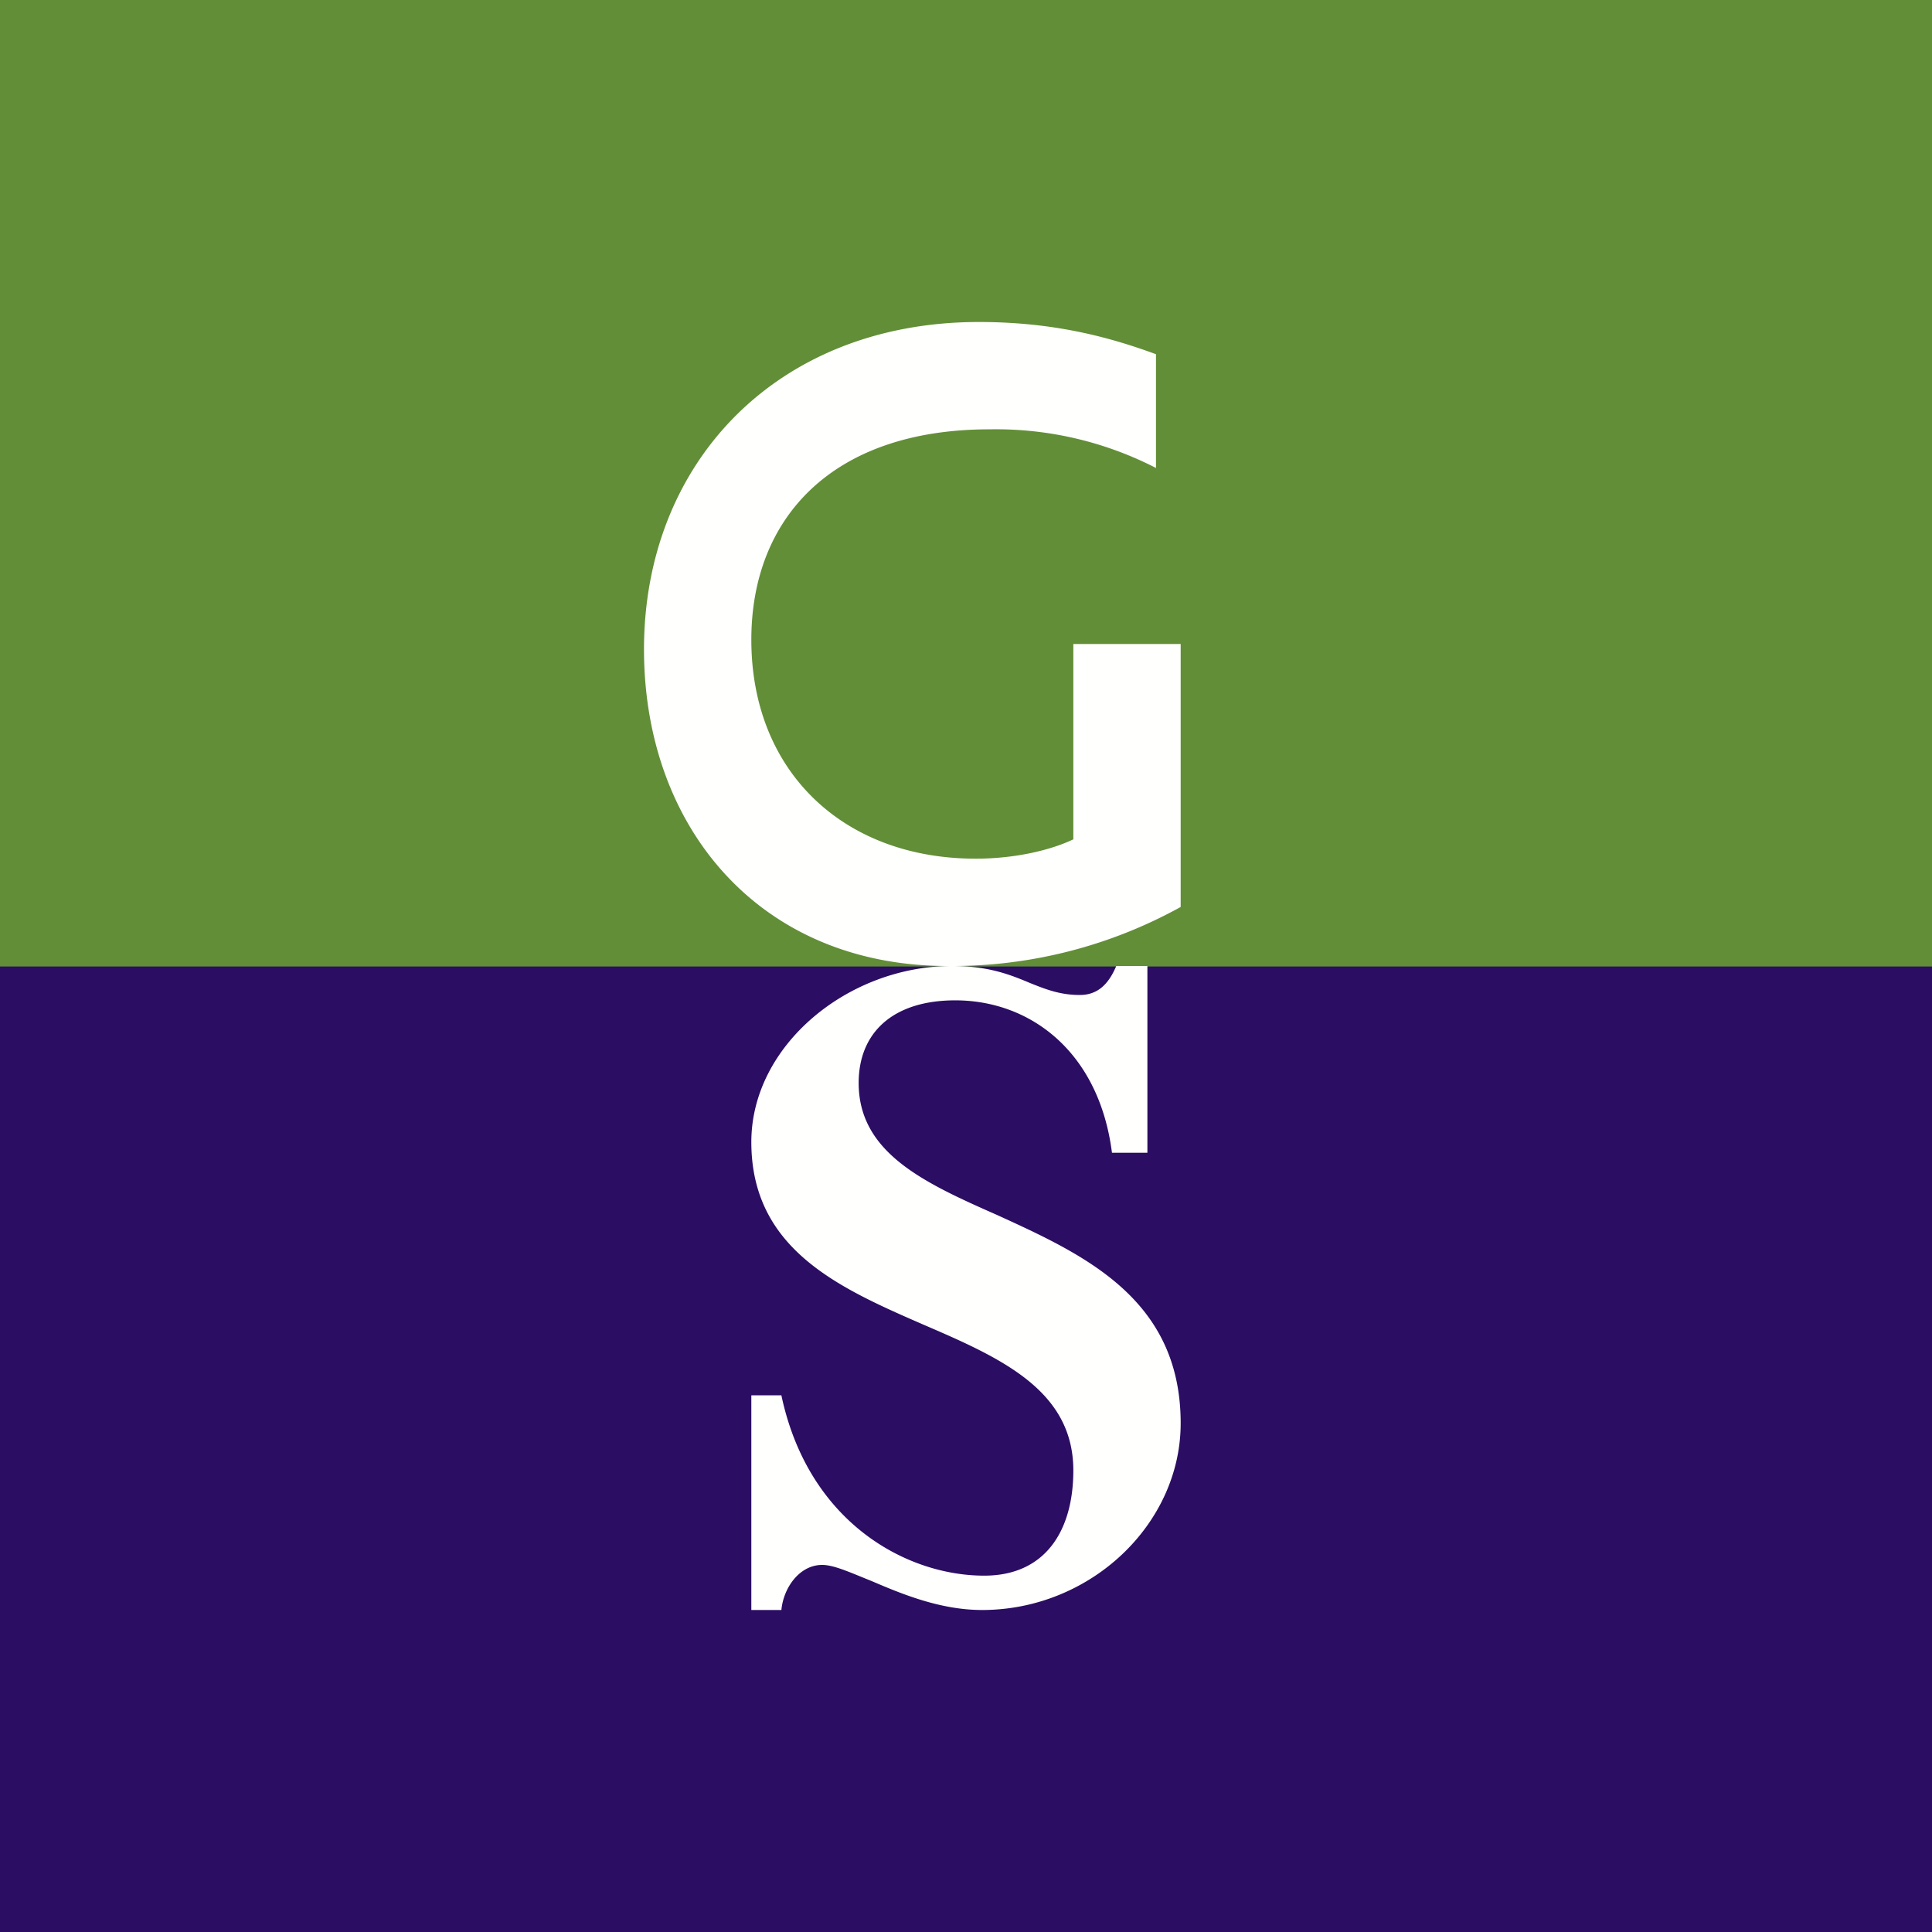
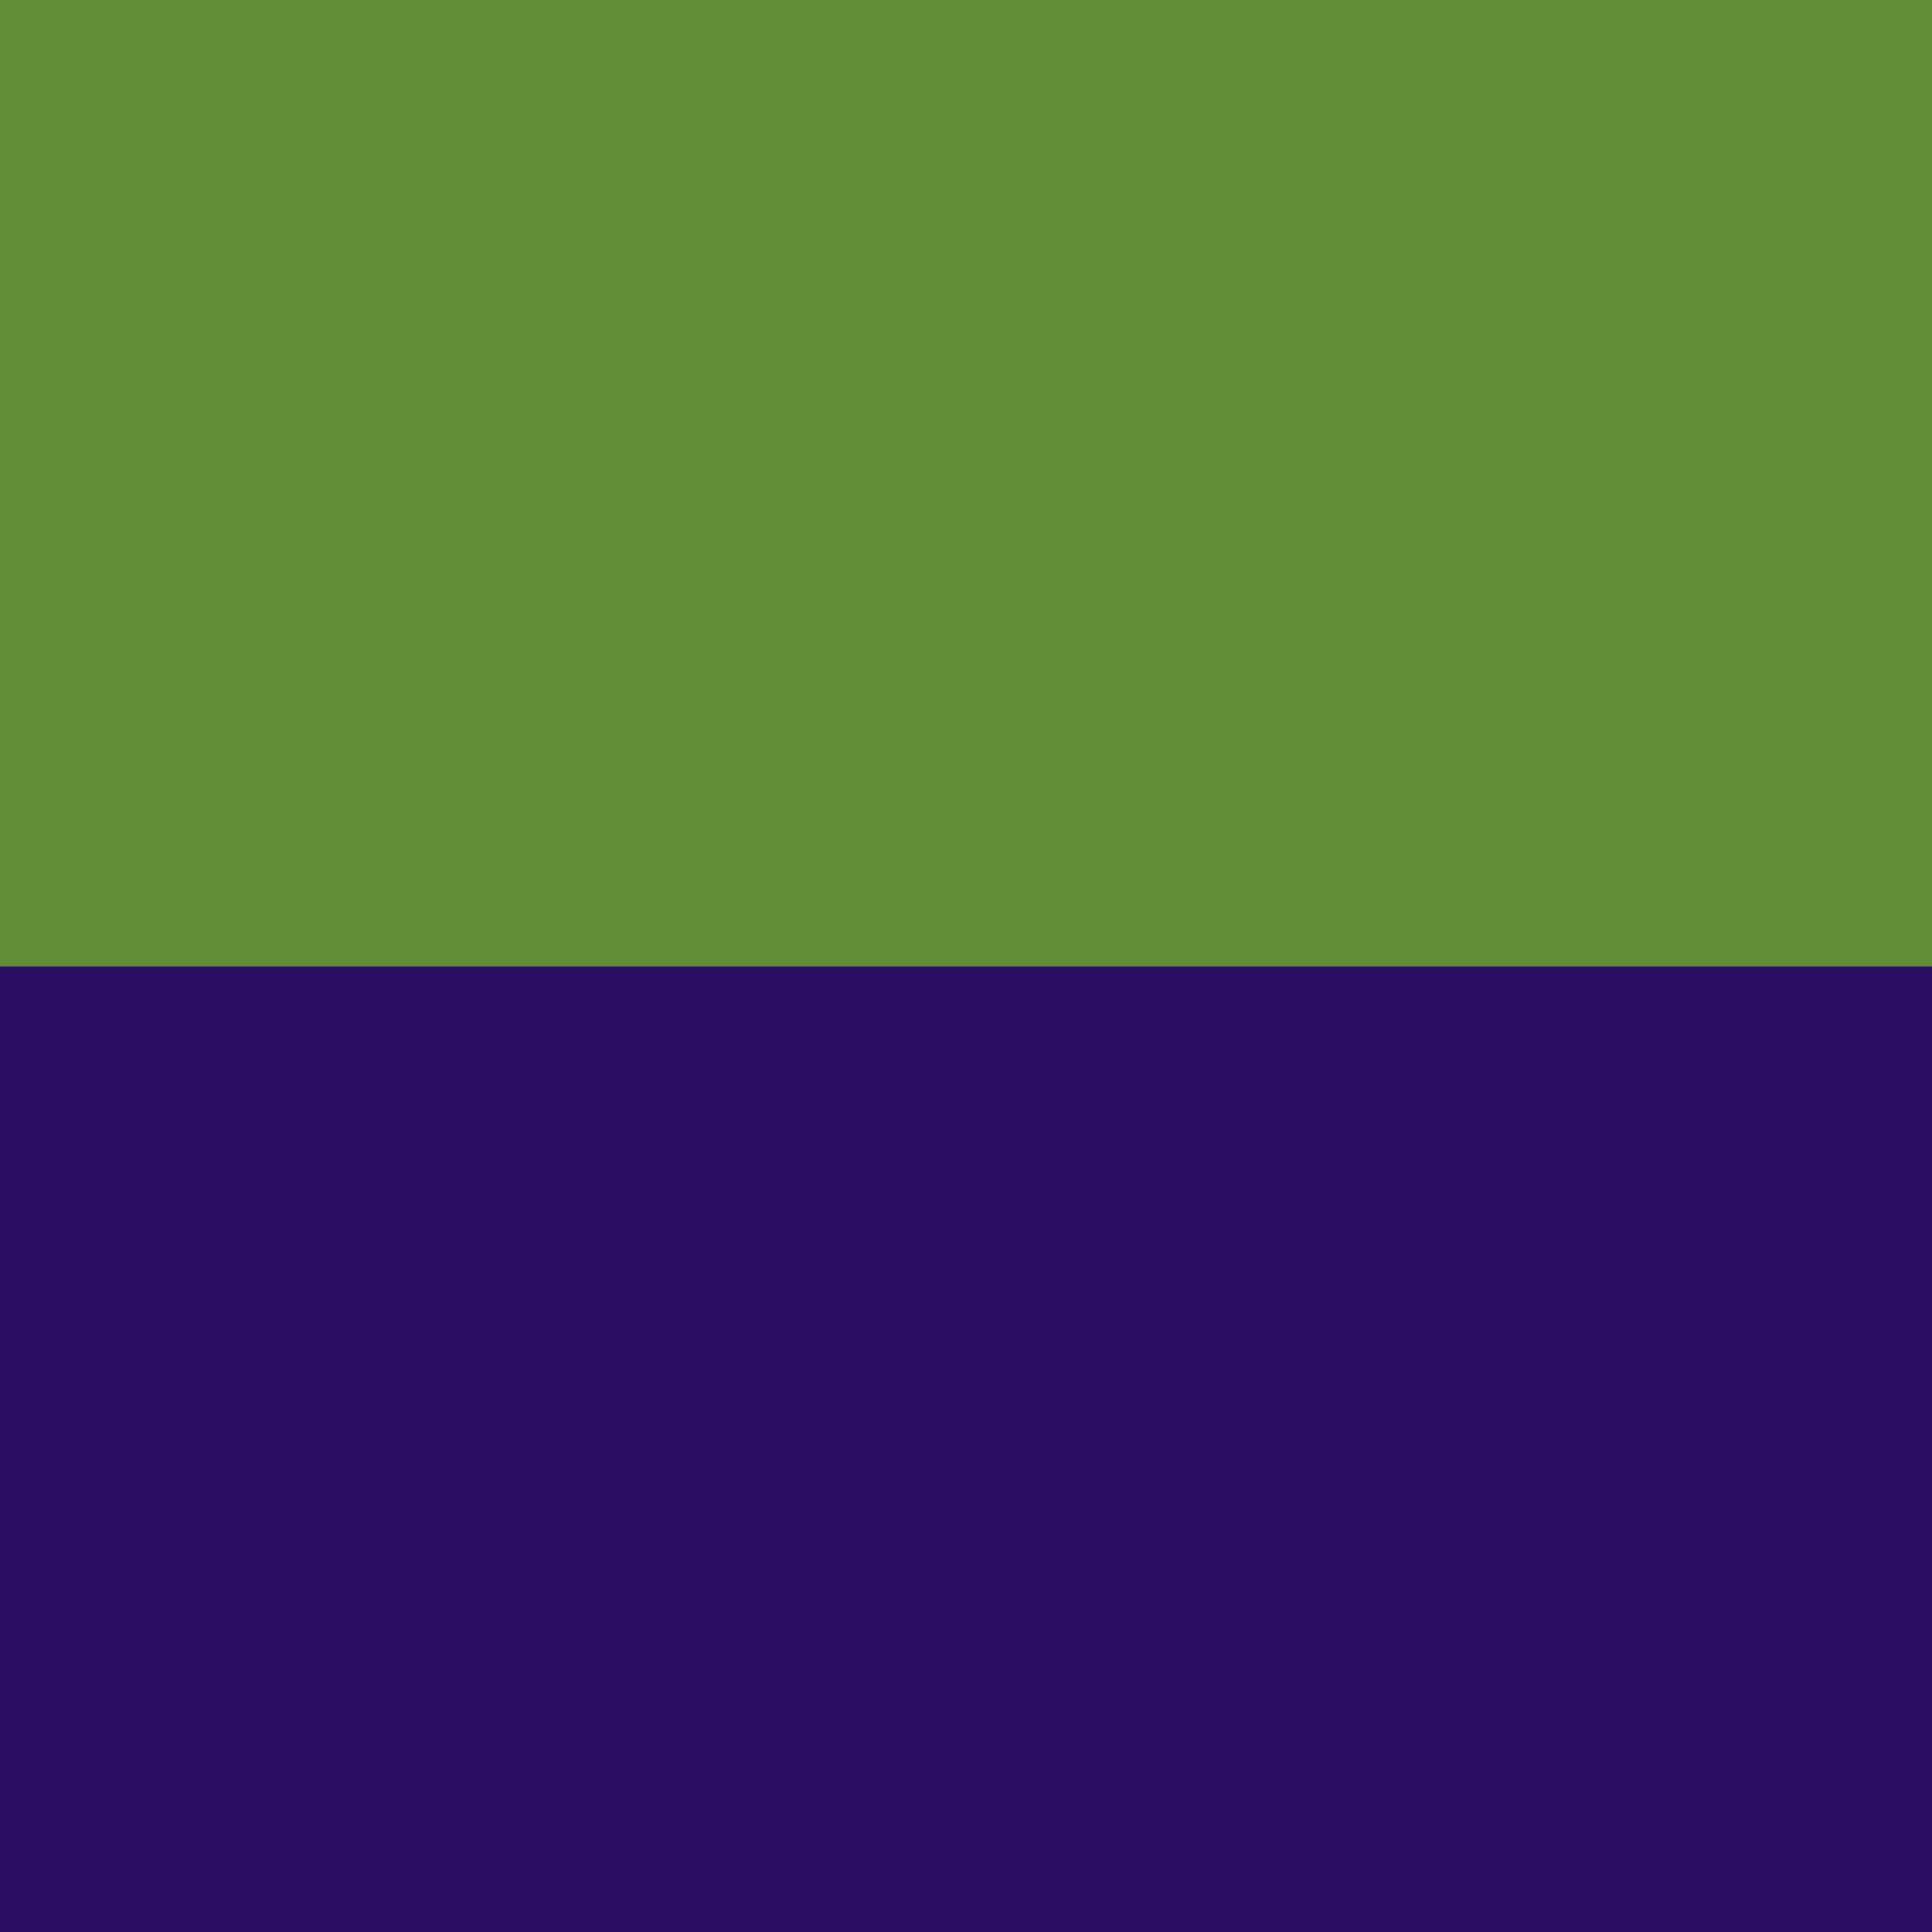
<svg xmlns="http://www.w3.org/2000/svg" width="18" height="18" viewBox="0 0 18 18">
  <rect x="0" y="0" width="18" height="18" fill="#333333" stroke="none" />
  <path fill="url(#auymm4snm)" d="M0 0h18v18H0z" />
-   <path d="M11 6v2.45A4.4 4.4 0 0 1 8.83 9C7.08 9 6 7.71 6 6.05 6 4.3 7.25 3 9.12 3c.72 0 1.24.15 1.65.3v1.06A3.26 3.26 0 0 0 9.22 4C7.75 4 7 4.83 7 5.96 7 7.19 7.86 8 9.09 8c.37 0 .7-.08.91-.18V6h1Zm-.31 3v1.74h-.33c-.12-.94-.76-1.42-1.46-1.42-.58 0-.9.3-.9.77 0 .65.61.93 1.29 1.23.81.37 1.71.78 1.71 1.94 0 .94-.84 1.74-1.85 1.74-.39 0-.75-.15-1.03-.27-.2-.08-.35-.15-.46-.15-.21 0-.36.21-.38.42H7v-2h.28c.25 1.18 1.16 1.68 1.89 1.68.57 0 .83-.42.83-.98 0-.75-.68-1.05-1.4-1.36-.78-.34-1.6-.7-1.6-1.7C7 9.74 7.9 9 8.87 9c.34 0 .54.08.73.16.15.06.28.11.46.11.15 0 .26-.08.34-.27h.29Z" fill="#FFFFFE" />
  <defs>
    <linearGradient id="auymm4snm" x1="9" y1="9" x2="9" y2="9.01" gradientUnits="userSpaceOnUse">
      <stop stop-color="#628E37" />
      <stop offset="1" stop-color="#2B0D63" />
    </linearGradient>
  </defs>
</svg>